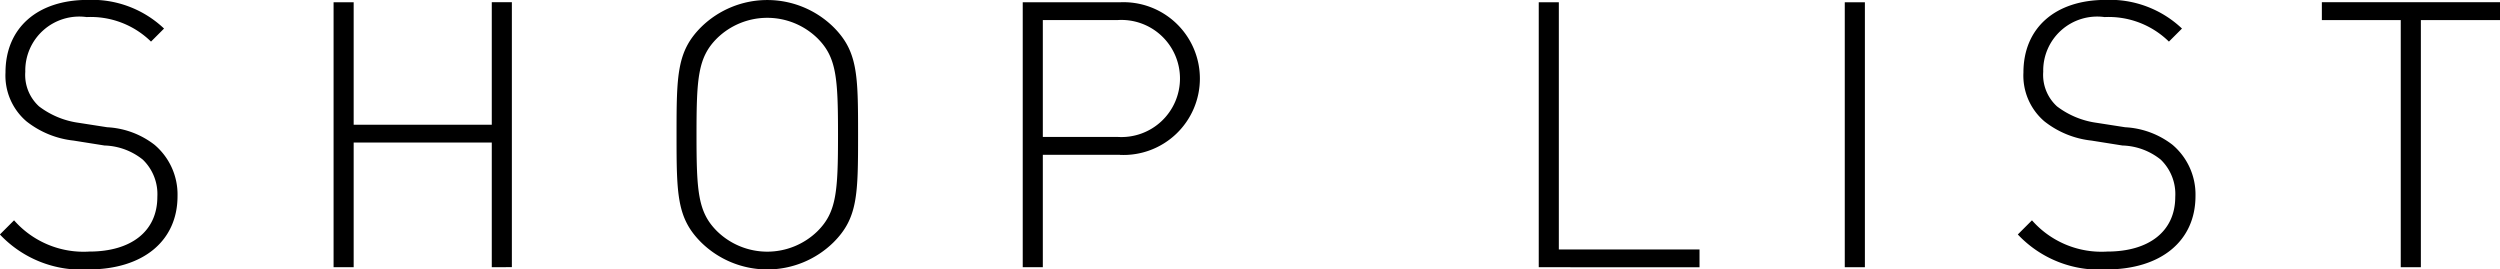
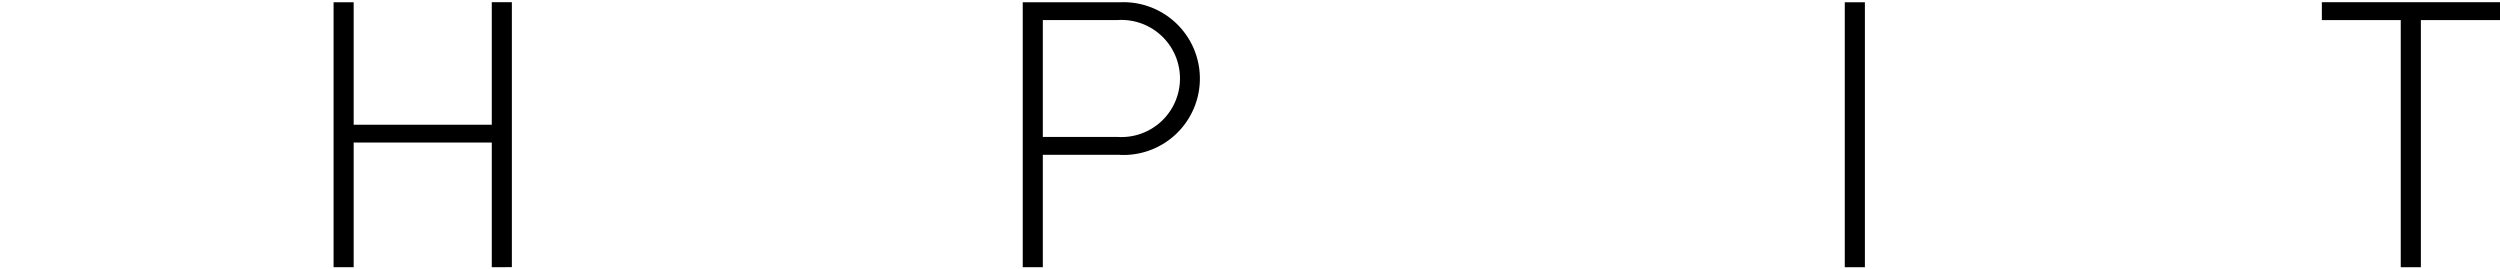
<svg xmlns="http://www.w3.org/2000/svg" id="Group_259" data-name="Group 259" width="101.911" height="10.984">
-   <path id="Path_1111" data-name="Path 1111" d="M1724.018,261.916a4.561,4.561,0,0,1-3.6-1.426l.577-.577a3.773,3.773,0,0,0,3.065,1.274c1.7,0,2.776-.819,2.776-2.23a1.953,1.953,0,0,0-.592-1.517,2.611,2.611,0,0,0-1.563-.577l-1.259-.2a3.744,3.744,0,0,1-1.927-.789,2.455,2.455,0,0,1-.849-1.987c0-1.806,1.289-2.959,3.353-2.959a4.27,4.27,0,0,1,3.11,1.168l-.531.532a3.509,3.509,0,0,0-2.625-1,2.2,2.2,0,0,0-2.5,2.23,1.734,1.734,0,0,0,.561,1.411,3.437,3.437,0,0,0,1.608.668l1.169.182a3.438,3.438,0,0,1,1.927.713,2.654,2.654,0,0,1,.941,2.093C1727.659,260.748,1726.263,261.916,1724.018,261.916Z" transform="translate(-1720.422 -250.932)" />
  <path id="Path_1112" data-name="Path 1112" d="M1744.649,261.853v-5.083h-5.63v5.083h-.819v-10.8h.819v4.992h5.63V251.05h.819v10.8Z" transform="translate(-1724.602 -250.96)" />
-   <path id="Path_1113" data-name="Path 1113" d="M1762.878,260.809a3.847,3.847,0,0,1-5.4,0c-.986-.986-1-1.942-1-4.384s.015-3.4,1-4.386a3.849,3.849,0,0,1,5.4,0c.987.987,1,1.942,1,4.386S1763.865,259.823,1762.878,260.809Zm-.652-8.314a2.93,2.93,0,0,0-4.1,0c-.774.774-.834,1.609-.834,3.93s.06,3.156.834,3.929a2.93,2.93,0,0,0,4.1,0c.774-.773.834-1.608.834-3.929S1763,253.269,1762.226,252.495Z" transform="translate(-1728.899 -250.932)" />
  <path id="Path_1114" data-name="Path 1114" d="M1778.889,257.271h-3.141v4.582h-.819v-10.8h3.96a3.114,3.114,0,1,1,0,6.221Zm-.091-5.493h-3.05v4.764h3.05a2.387,2.387,0,1,0,0-4.764Z" transform="translate(-1733.238 -250.96)" />
-   <path id="Path_1115" data-name="Path 1115" d="M1802.43,261.853v-10.8h.819v10.075h5.735v.728Z" transform="translate(-1739.704 -250.96)" />
  <path id="Path_1116" data-name="Path 1116" d="M1818.74,261.853v-10.8h.82v10.8Z" transform="translate(-1743.539 -250.96)" />
-   <path id="Path_1117" data-name="Path 1117" d="M1831.564,261.916a4.56,4.56,0,0,1-3.6-1.426l.577-.577a3.772,3.772,0,0,0,3.065,1.274c1.7,0,2.776-.819,2.776-2.23a1.953,1.953,0,0,0-.591-1.517,2.61,2.61,0,0,0-1.563-.577l-1.259-.2a3.74,3.74,0,0,1-1.927-.789,2.455,2.455,0,0,1-.849-1.987c0-1.806,1.289-2.959,3.352-2.959a4.27,4.27,0,0,1,3.111,1.168l-.532.532a3.508,3.508,0,0,0-2.624-1,2.2,2.2,0,0,0-2.5,2.23,1.735,1.735,0,0,0,.562,1.411,3.438,3.438,0,0,0,1.608.668l1.169.182a3.44,3.44,0,0,1,1.927.713,2.653,2.653,0,0,1,.941,2.093C1835.205,260.748,1833.809,261.916,1831.564,261.916Z" transform="translate(-1745.709 -250.932)" />
  <path id="Path_1118" data-name="Path 1118" d="M1848.2,251.779v10.074h-.82V251.779h-3.216v-.729h7.267v.729Z" transform="translate(-1749.515 -250.96)" />
</svg>